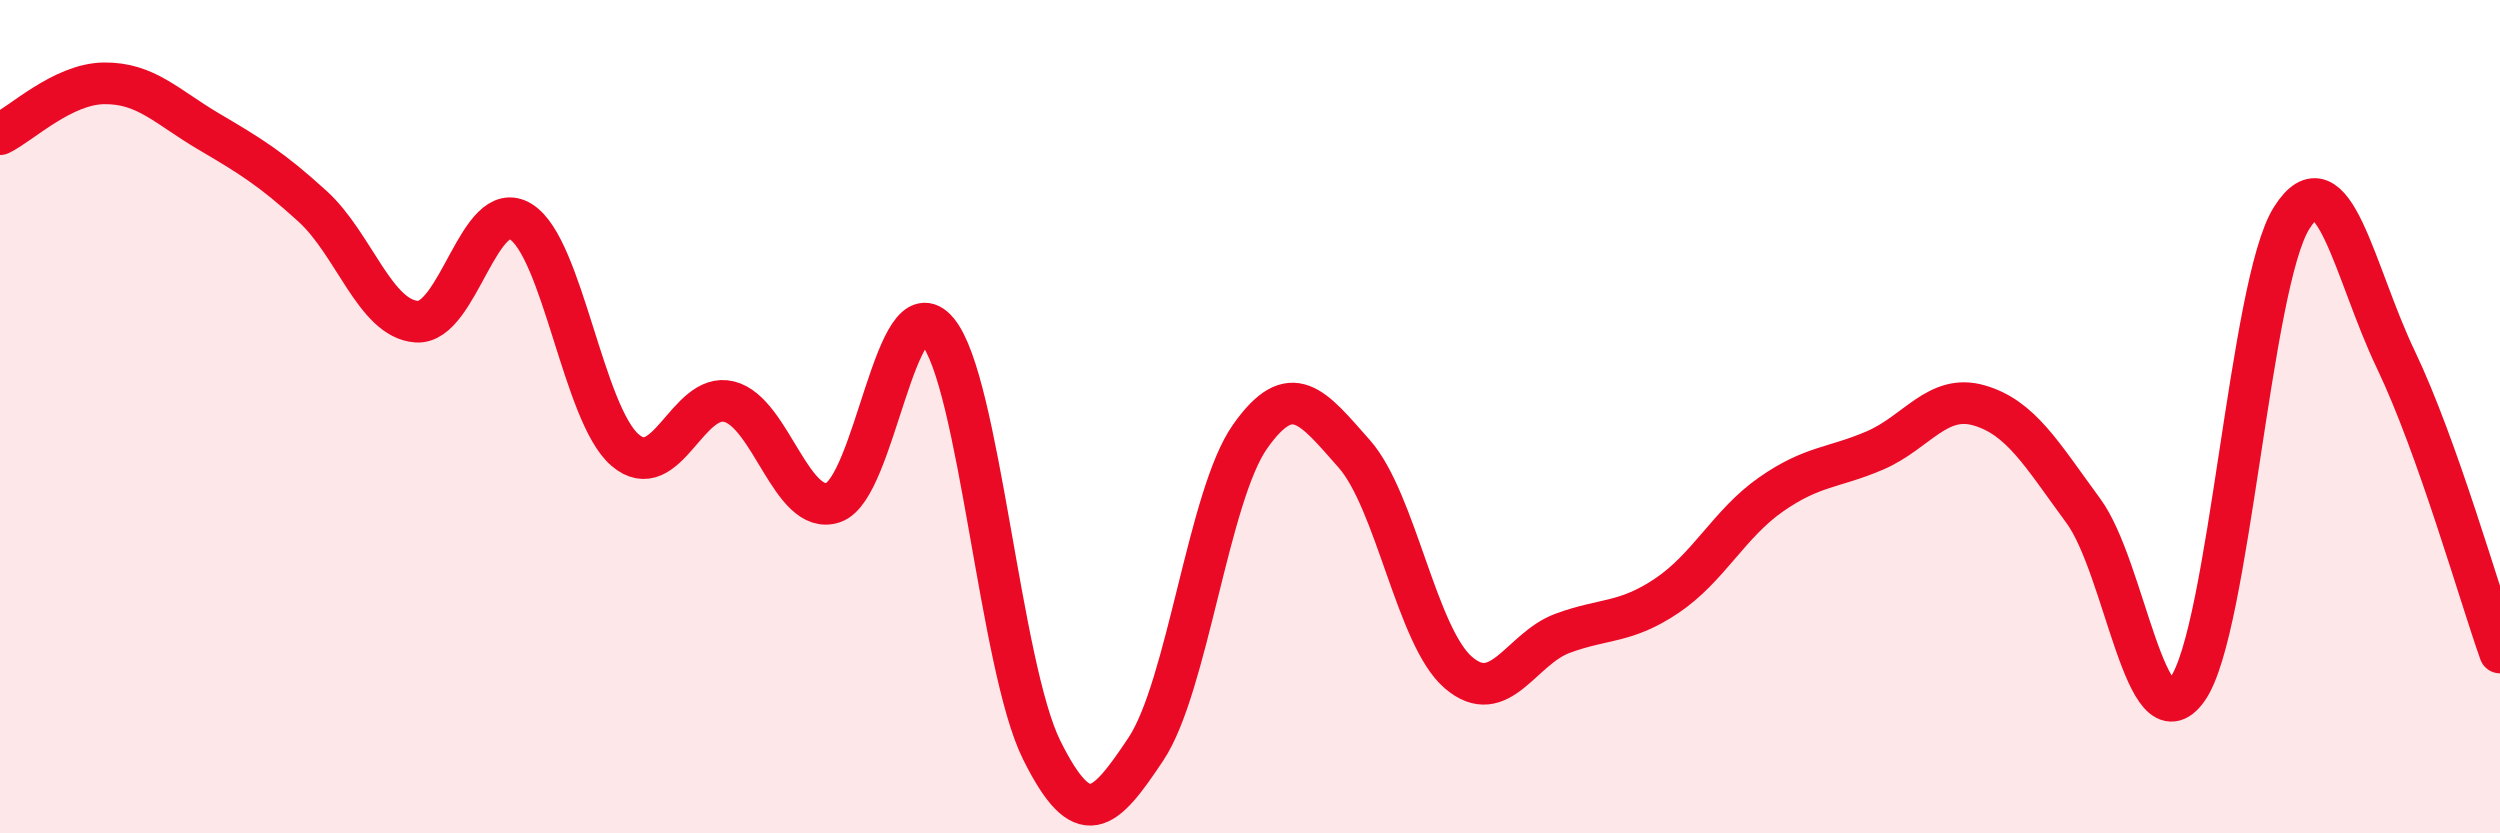
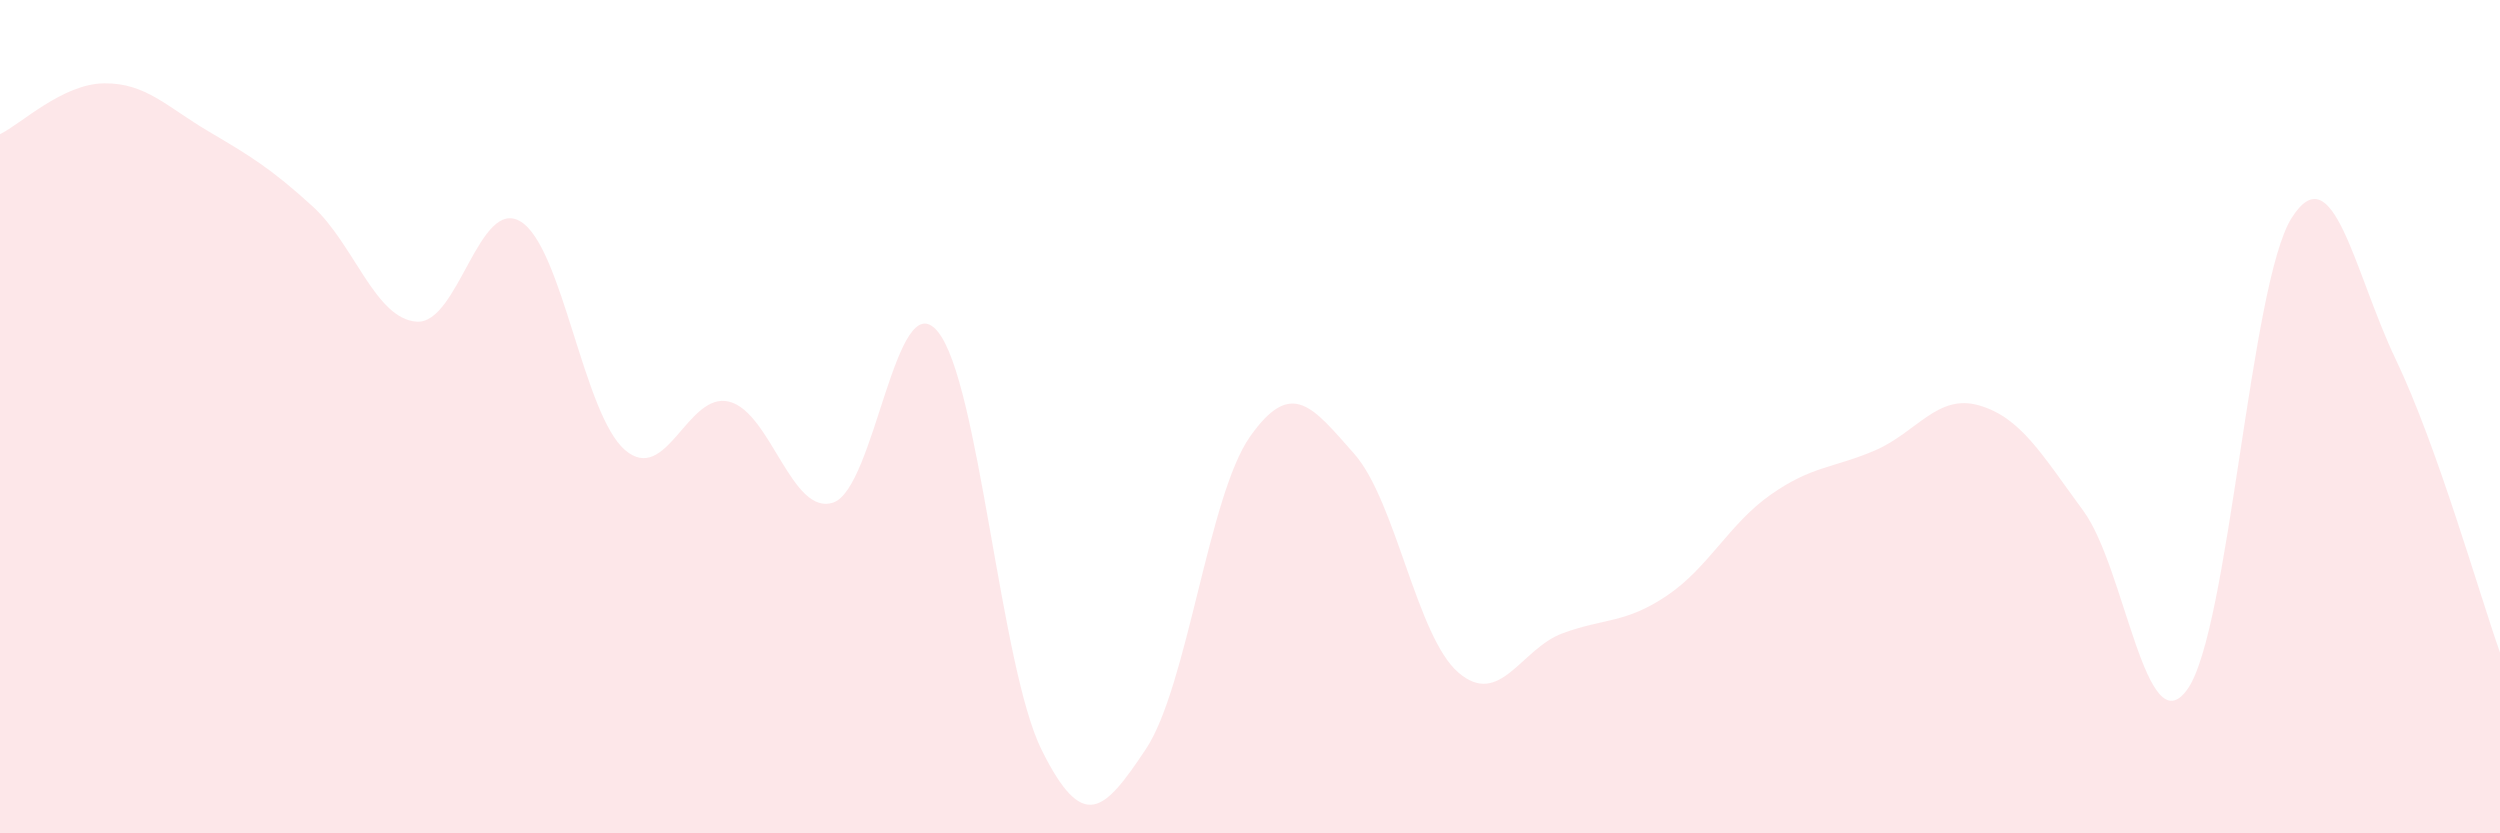
<svg xmlns="http://www.w3.org/2000/svg" width="60" height="20" viewBox="0 0 60 20">
  <path d="M 0,3.22 C 0.5,2.98 1.5,2.01 2.5,2 C 3.5,1.99 4,2.56 5,3.15 C 6,3.74 6.5,4.04 7.5,4.95 C 8.5,5.86 9,7.65 10,7.72 C 11,7.79 11.5,4.7 12.5,5.32 C 13.5,5.94 14,9.94 15,10.8 C 16,11.66 16.5,9.39 17.5,9.64 C 18.5,9.89 19,12.4 20,12.06 C 21,11.72 21.5,6.76 22.5,7.95 C 23.5,9.14 24,15.99 25,18 C 26,20.01 26.5,19.48 27.5,17.98 C 28.5,16.48 29,11.9 30,10.48 C 31,9.06 31.5,9.76 32.5,10.89 C 33.5,12.02 34,15.28 35,16.14 C 36,17 36.5,15.57 37.5,15.2 C 38.5,14.83 39,14.97 40,14.3 C 41,13.63 41.5,12.57 42.5,11.87 C 43.5,11.17 44,11.24 45,10.81 C 46,10.38 46.5,9.44 47.5,9.73 C 48.5,10.02 49,10.9 50,12.26 C 51,13.62 51.5,17.95 52.5,16.54 C 53.5,15.13 54,6.81 55,5.23 C 56,3.65 56.5,6.54 57.5,8.63 C 58.5,10.72 59.5,14.25 60,15.66L60 20L0 20Z" fill="#EB0A25" opacity="0.1" stroke-linecap="round" stroke-linejoin="round" />
-   <path d="M 0,3.22 C 0.5,2.98 1.5,2.01 2.5,2 C 3.5,1.99 4,2.56 5,3.15 C 6,3.74 6.5,4.04 7.5,4.95 C 8.5,5.86 9,7.65 10,7.72 C 11,7.79 11.5,4.7 12.5,5.32 C 13.5,5.94 14,9.94 15,10.8 C 16,11.66 16.5,9.39 17.5,9.64 C 18.5,9.89 19,12.4 20,12.06 C 21,11.72 21.5,6.76 22.5,7.95 C 23.5,9.14 24,15.99 25,18 C 26,20.01 26.5,19.48 27.5,17.98 C 28.5,16.48 29,11.9 30,10.48 C 31,9.06 31.5,9.76 32.5,10.89 C 33.5,12.02 34,15.28 35,16.14 C 36,17 36.5,15.57 37.5,15.2 C 38.5,14.83 39,14.97 40,14.3 C 41,13.63 41.5,12.57 42.5,11.87 C 43.5,11.17 44,11.24 45,10.81 C 46,10.38 46.5,9.44 47.5,9.73 C 48.5,10.02 49,10.9 50,12.26 C 51,13.62 51.5,17.95 52.5,16.54 C 53.5,15.13 54,6.81 55,5.23 C 56,3.65 56.5,6.54 57.5,8.63 C 58.5,10.72 59.5,14.25 60,15.66" stroke="#EB0A25" stroke-width="1" fill="none" stroke-linecap="round" stroke-linejoin="round" />
</svg>